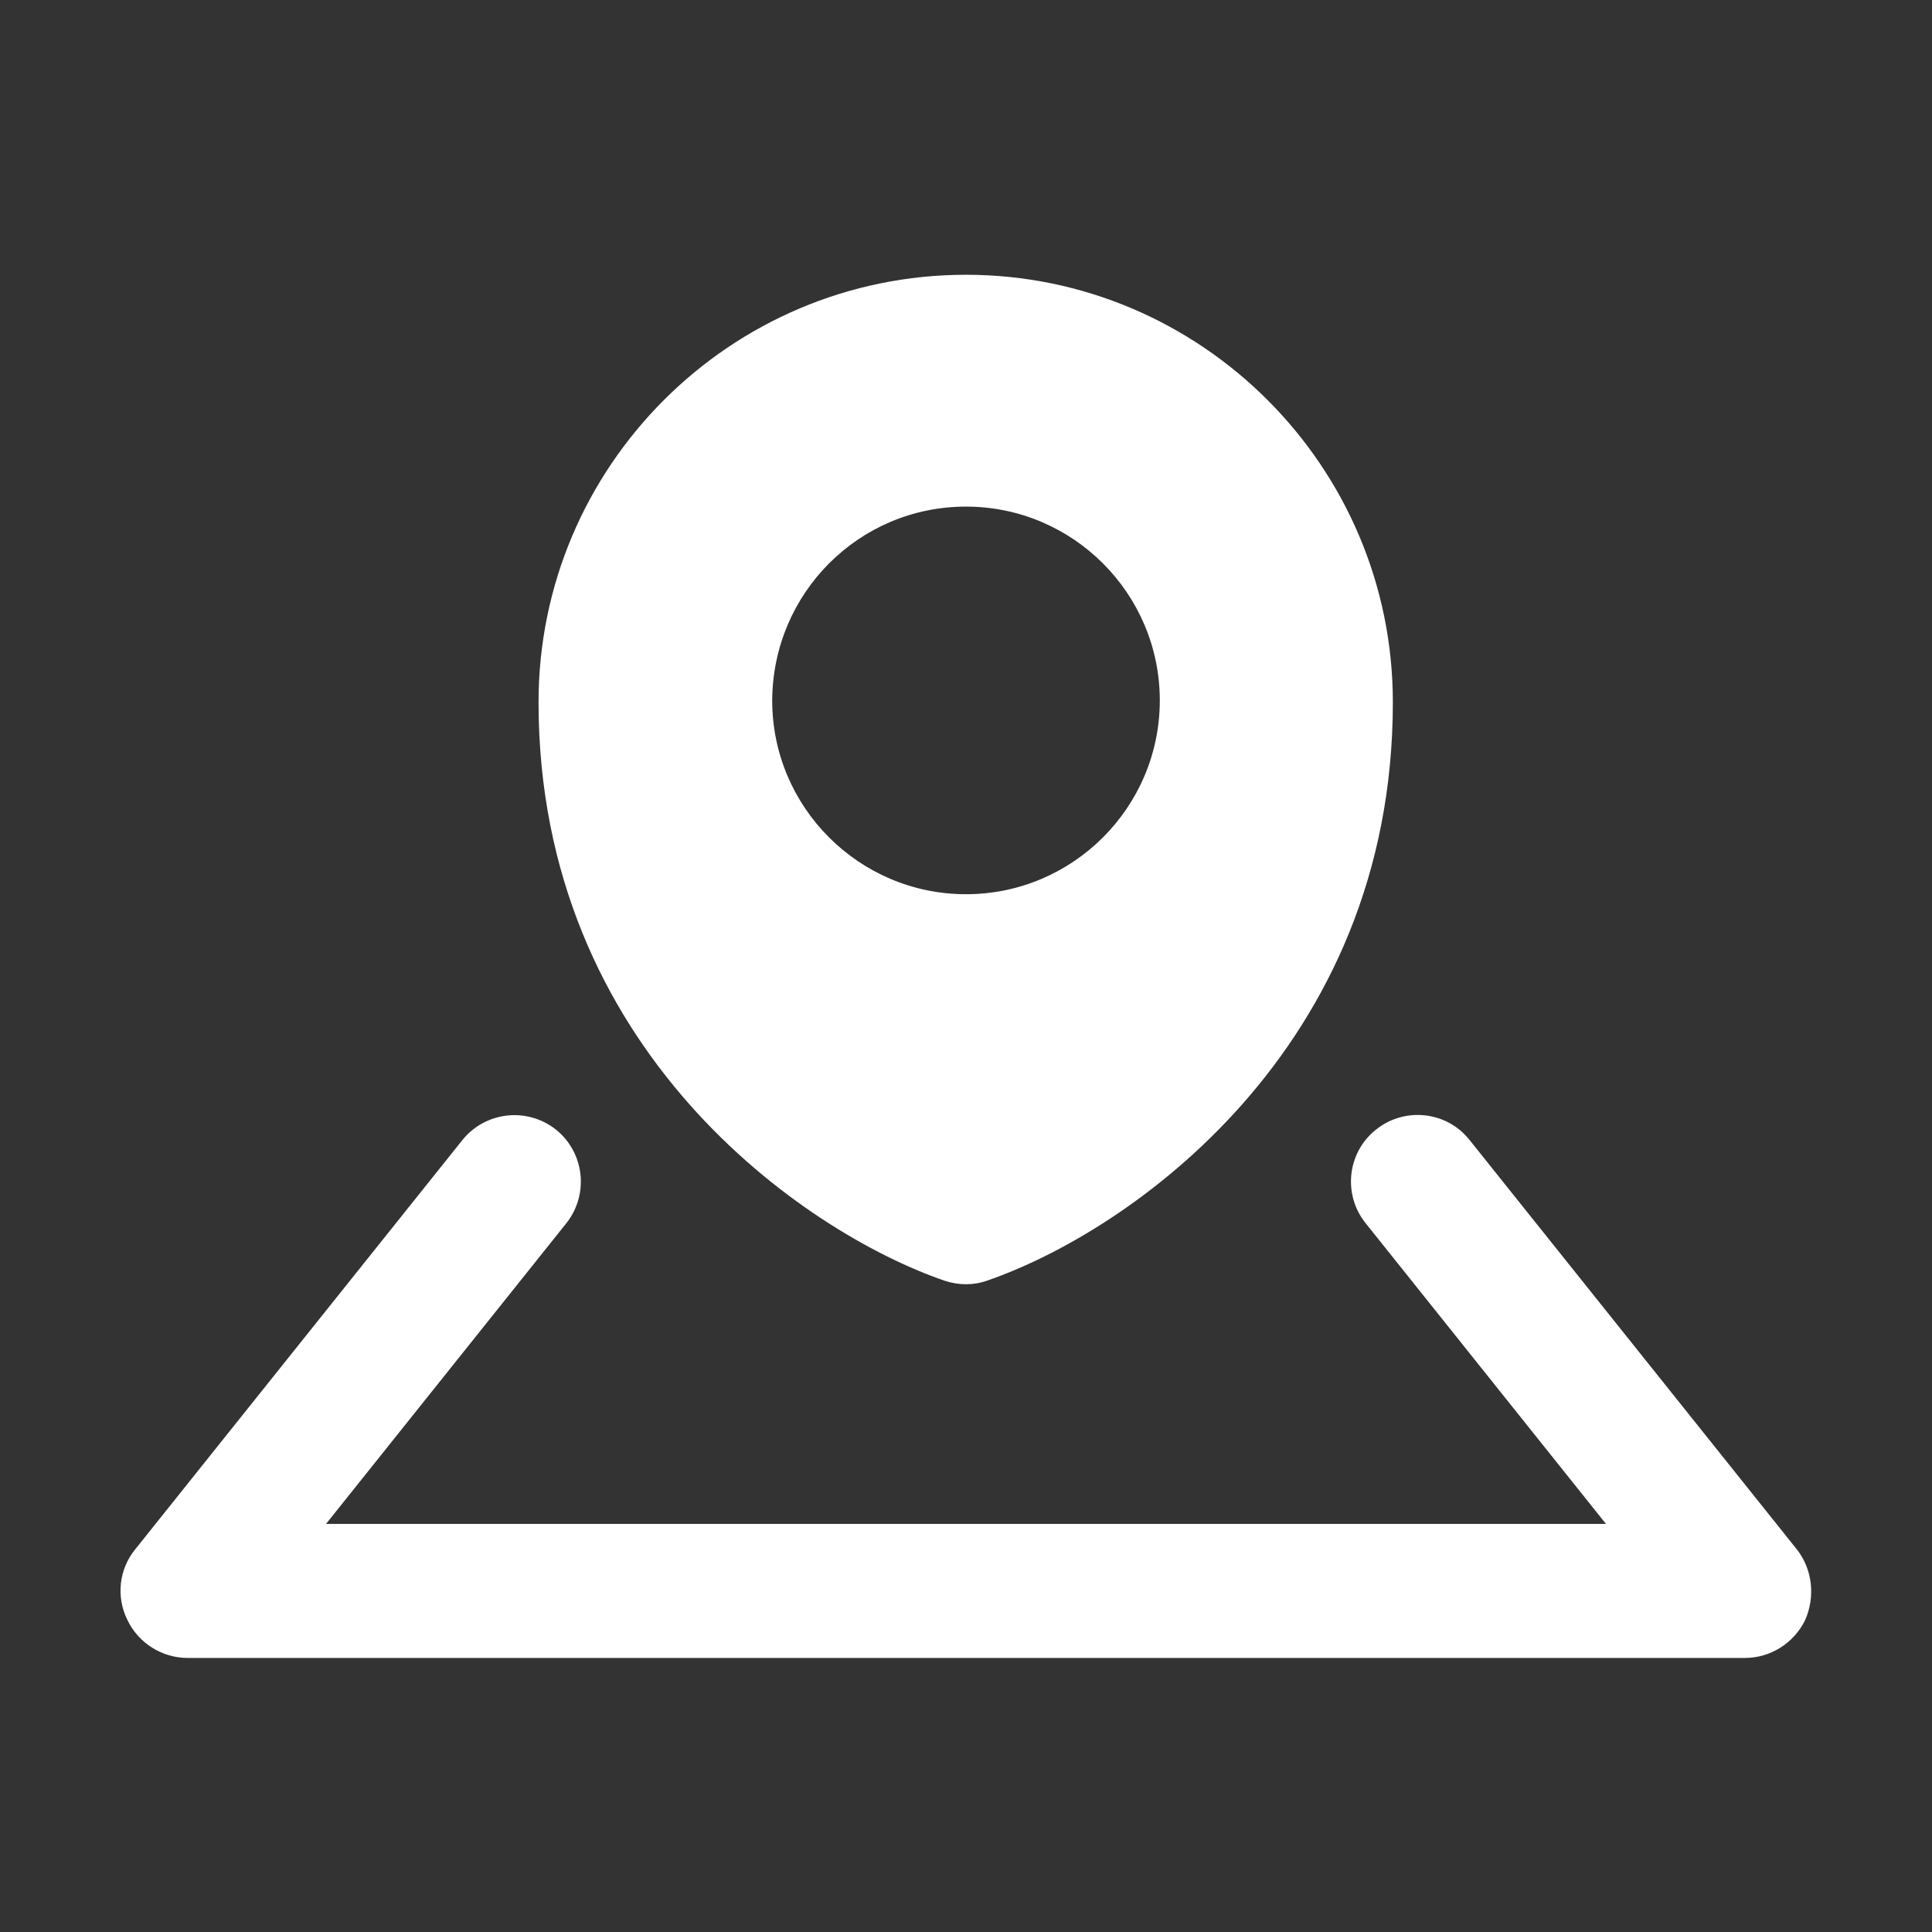
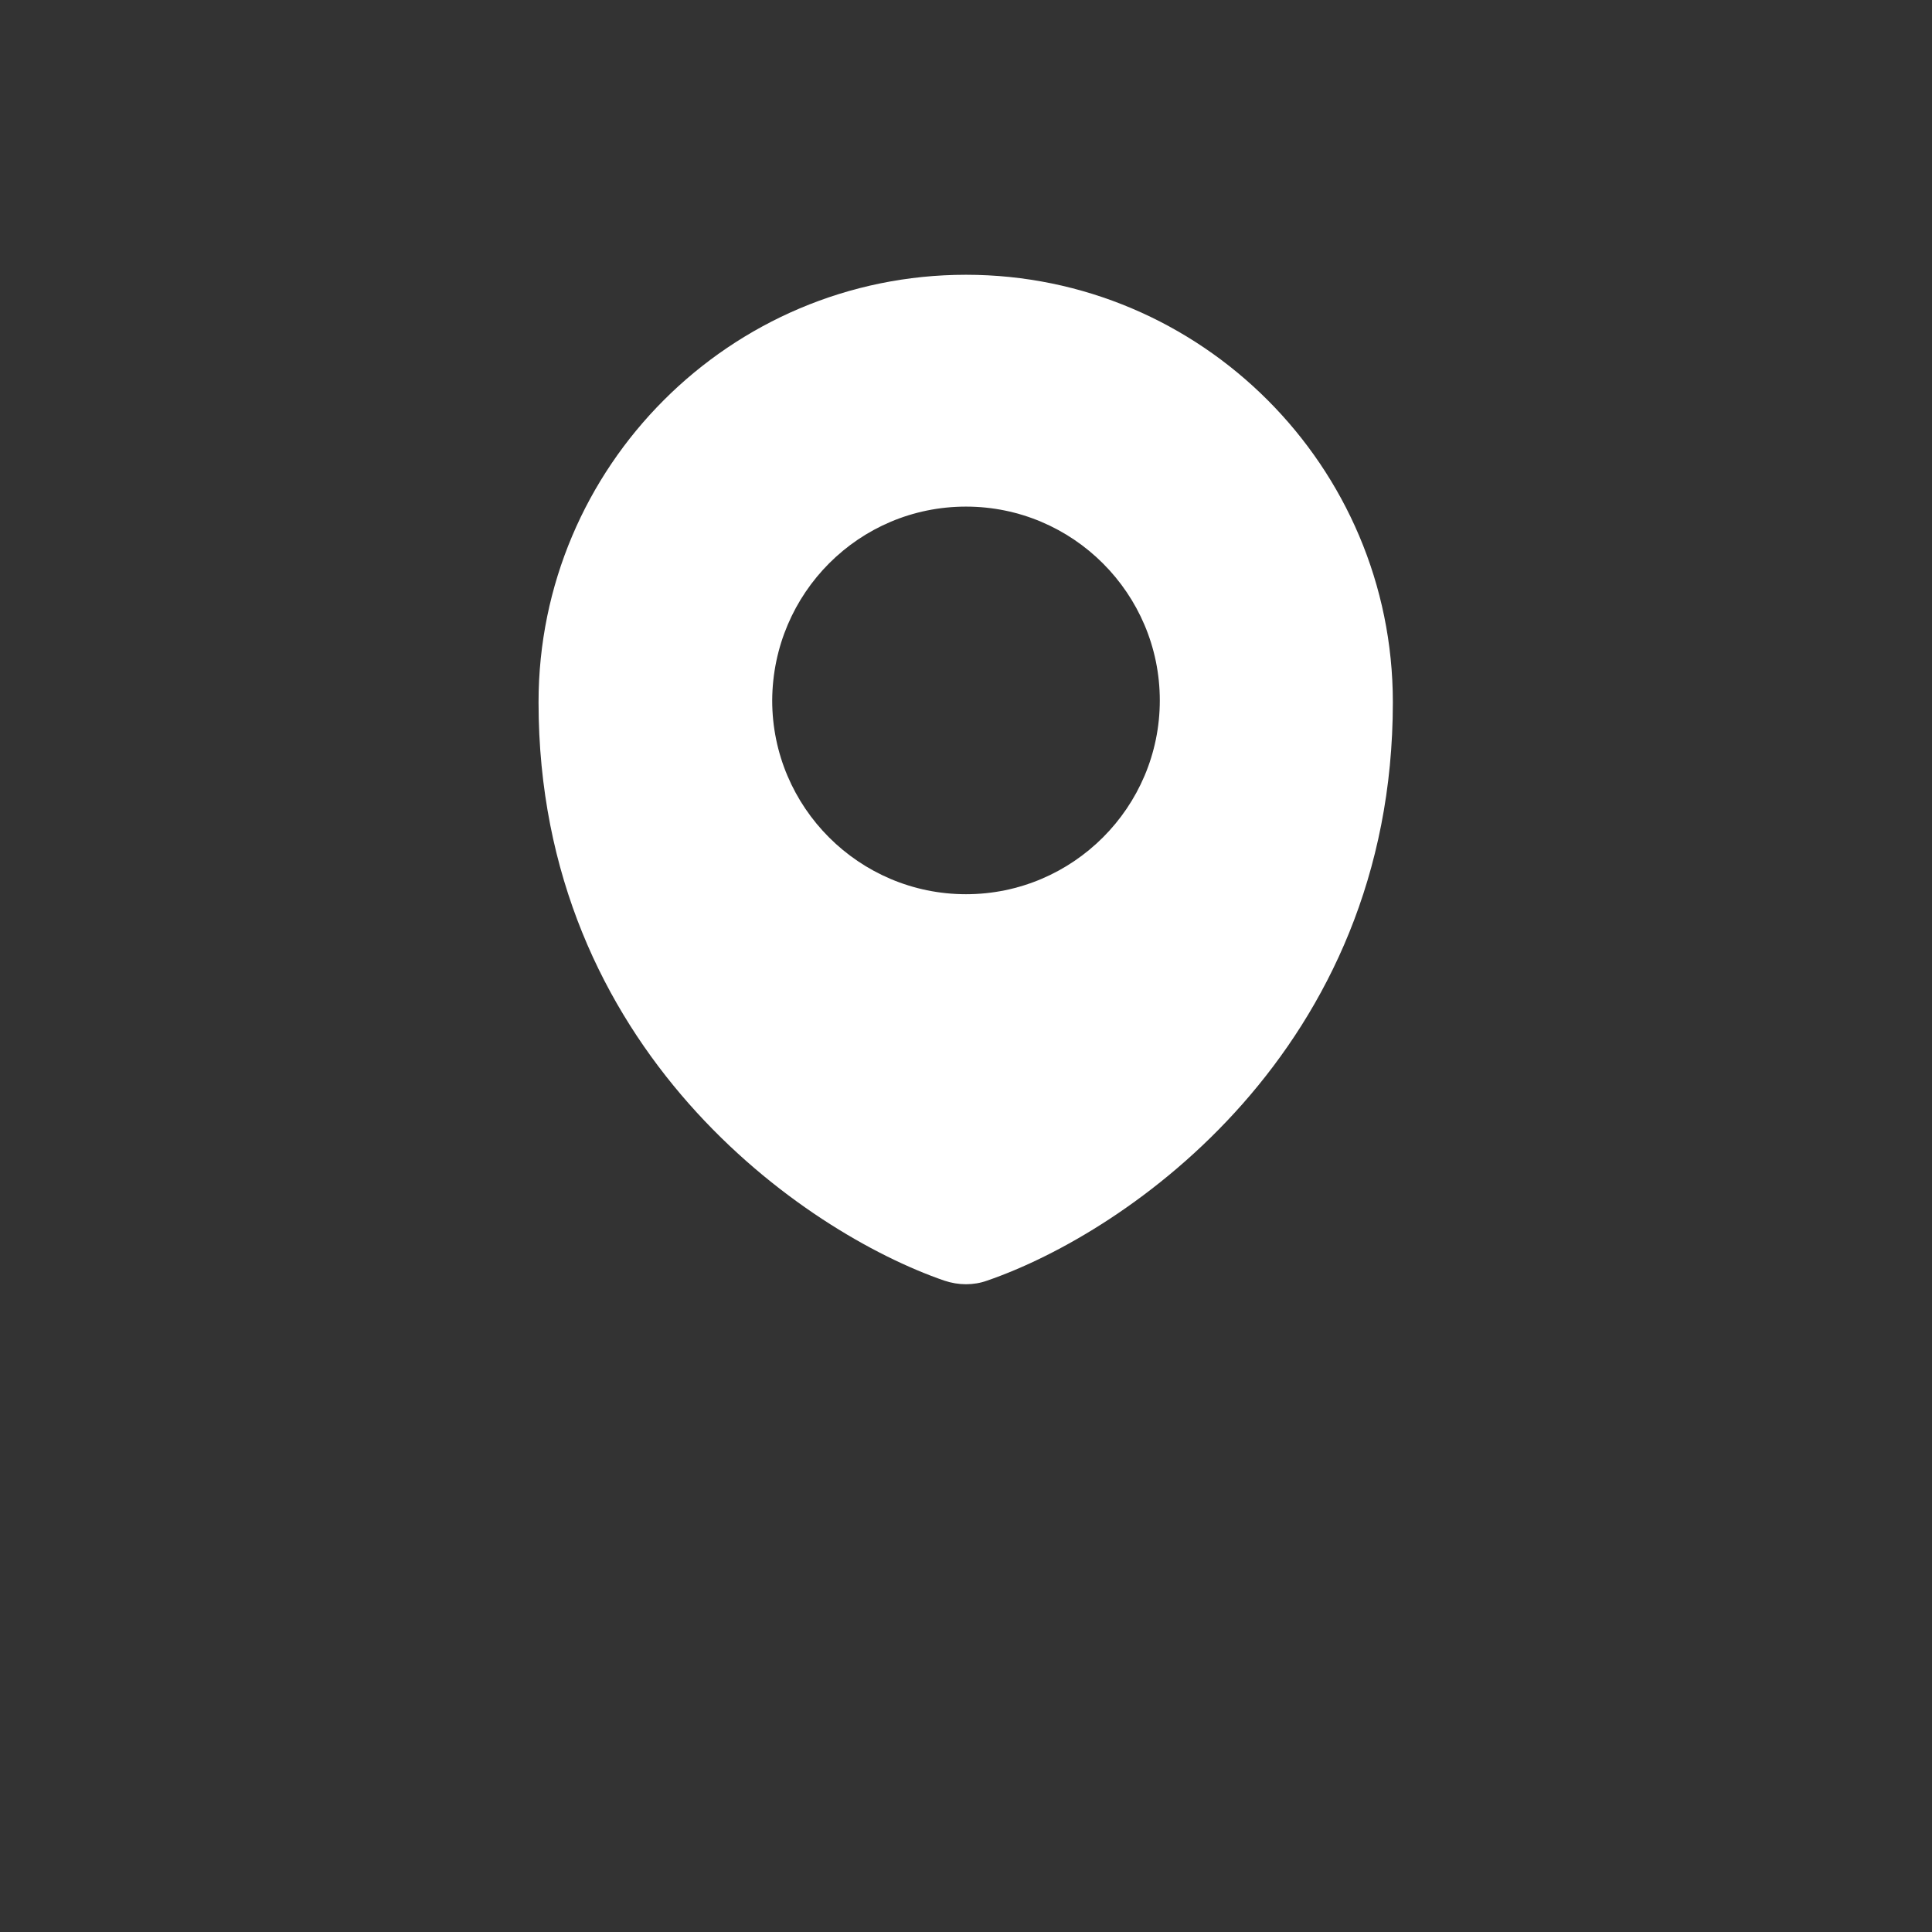
<svg xmlns="http://www.w3.org/2000/svg" width="32" height="32" viewBox="0 0 32 32" fill="none">
  <rect x="0" y="0" width="32" height="32" fill="#333333" stroke="none" />
  <path d="M15.64 21.211C15.76 21.251 15.88 21.271 16 21.271C16.12 21.271 16.24 21.251 16.35 21.211C18.68 20.411 23.07 17.391 23.07 11.631C23.07 7.721 19.89 4.551 16 4.551C12.09 4.551 8.92 7.731 8.92 11.631C8.92 17.391 13.32 20.411 15.64 21.211ZM16 8.391C17.77 8.391 19.21 9.831 19.21 11.601C19.21 13.371 17.77 14.811 16 14.811C14.23 14.811 12.79 13.371 12.79 11.601C12.8 9.821 14.23 8.391 16 8.391Z" fill="white" />
-   <path d="M29.76 25.661L24.34 18.881C23.96 18.401 23.26 18.331 22.79 18.711C22.31 19.091 22.24 19.791 22.62 20.261L26.6 25.241H5.4L9.38 20.261C9.76 19.781 9.68 19.091 9.21 18.711C8.73 18.331 8.04 18.411 7.66 18.881L2.24 25.661C1.97 25.991 1.92 26.451 2.11 26.831C2.29 27.211 2.68 27.461 3.11 27.461H28.9C29.32 27.461 29.71 27.221 29.9 26.831C30.07 26.441 30.02 25.991 29.76 25.661Z" fill="white" />
</svg>